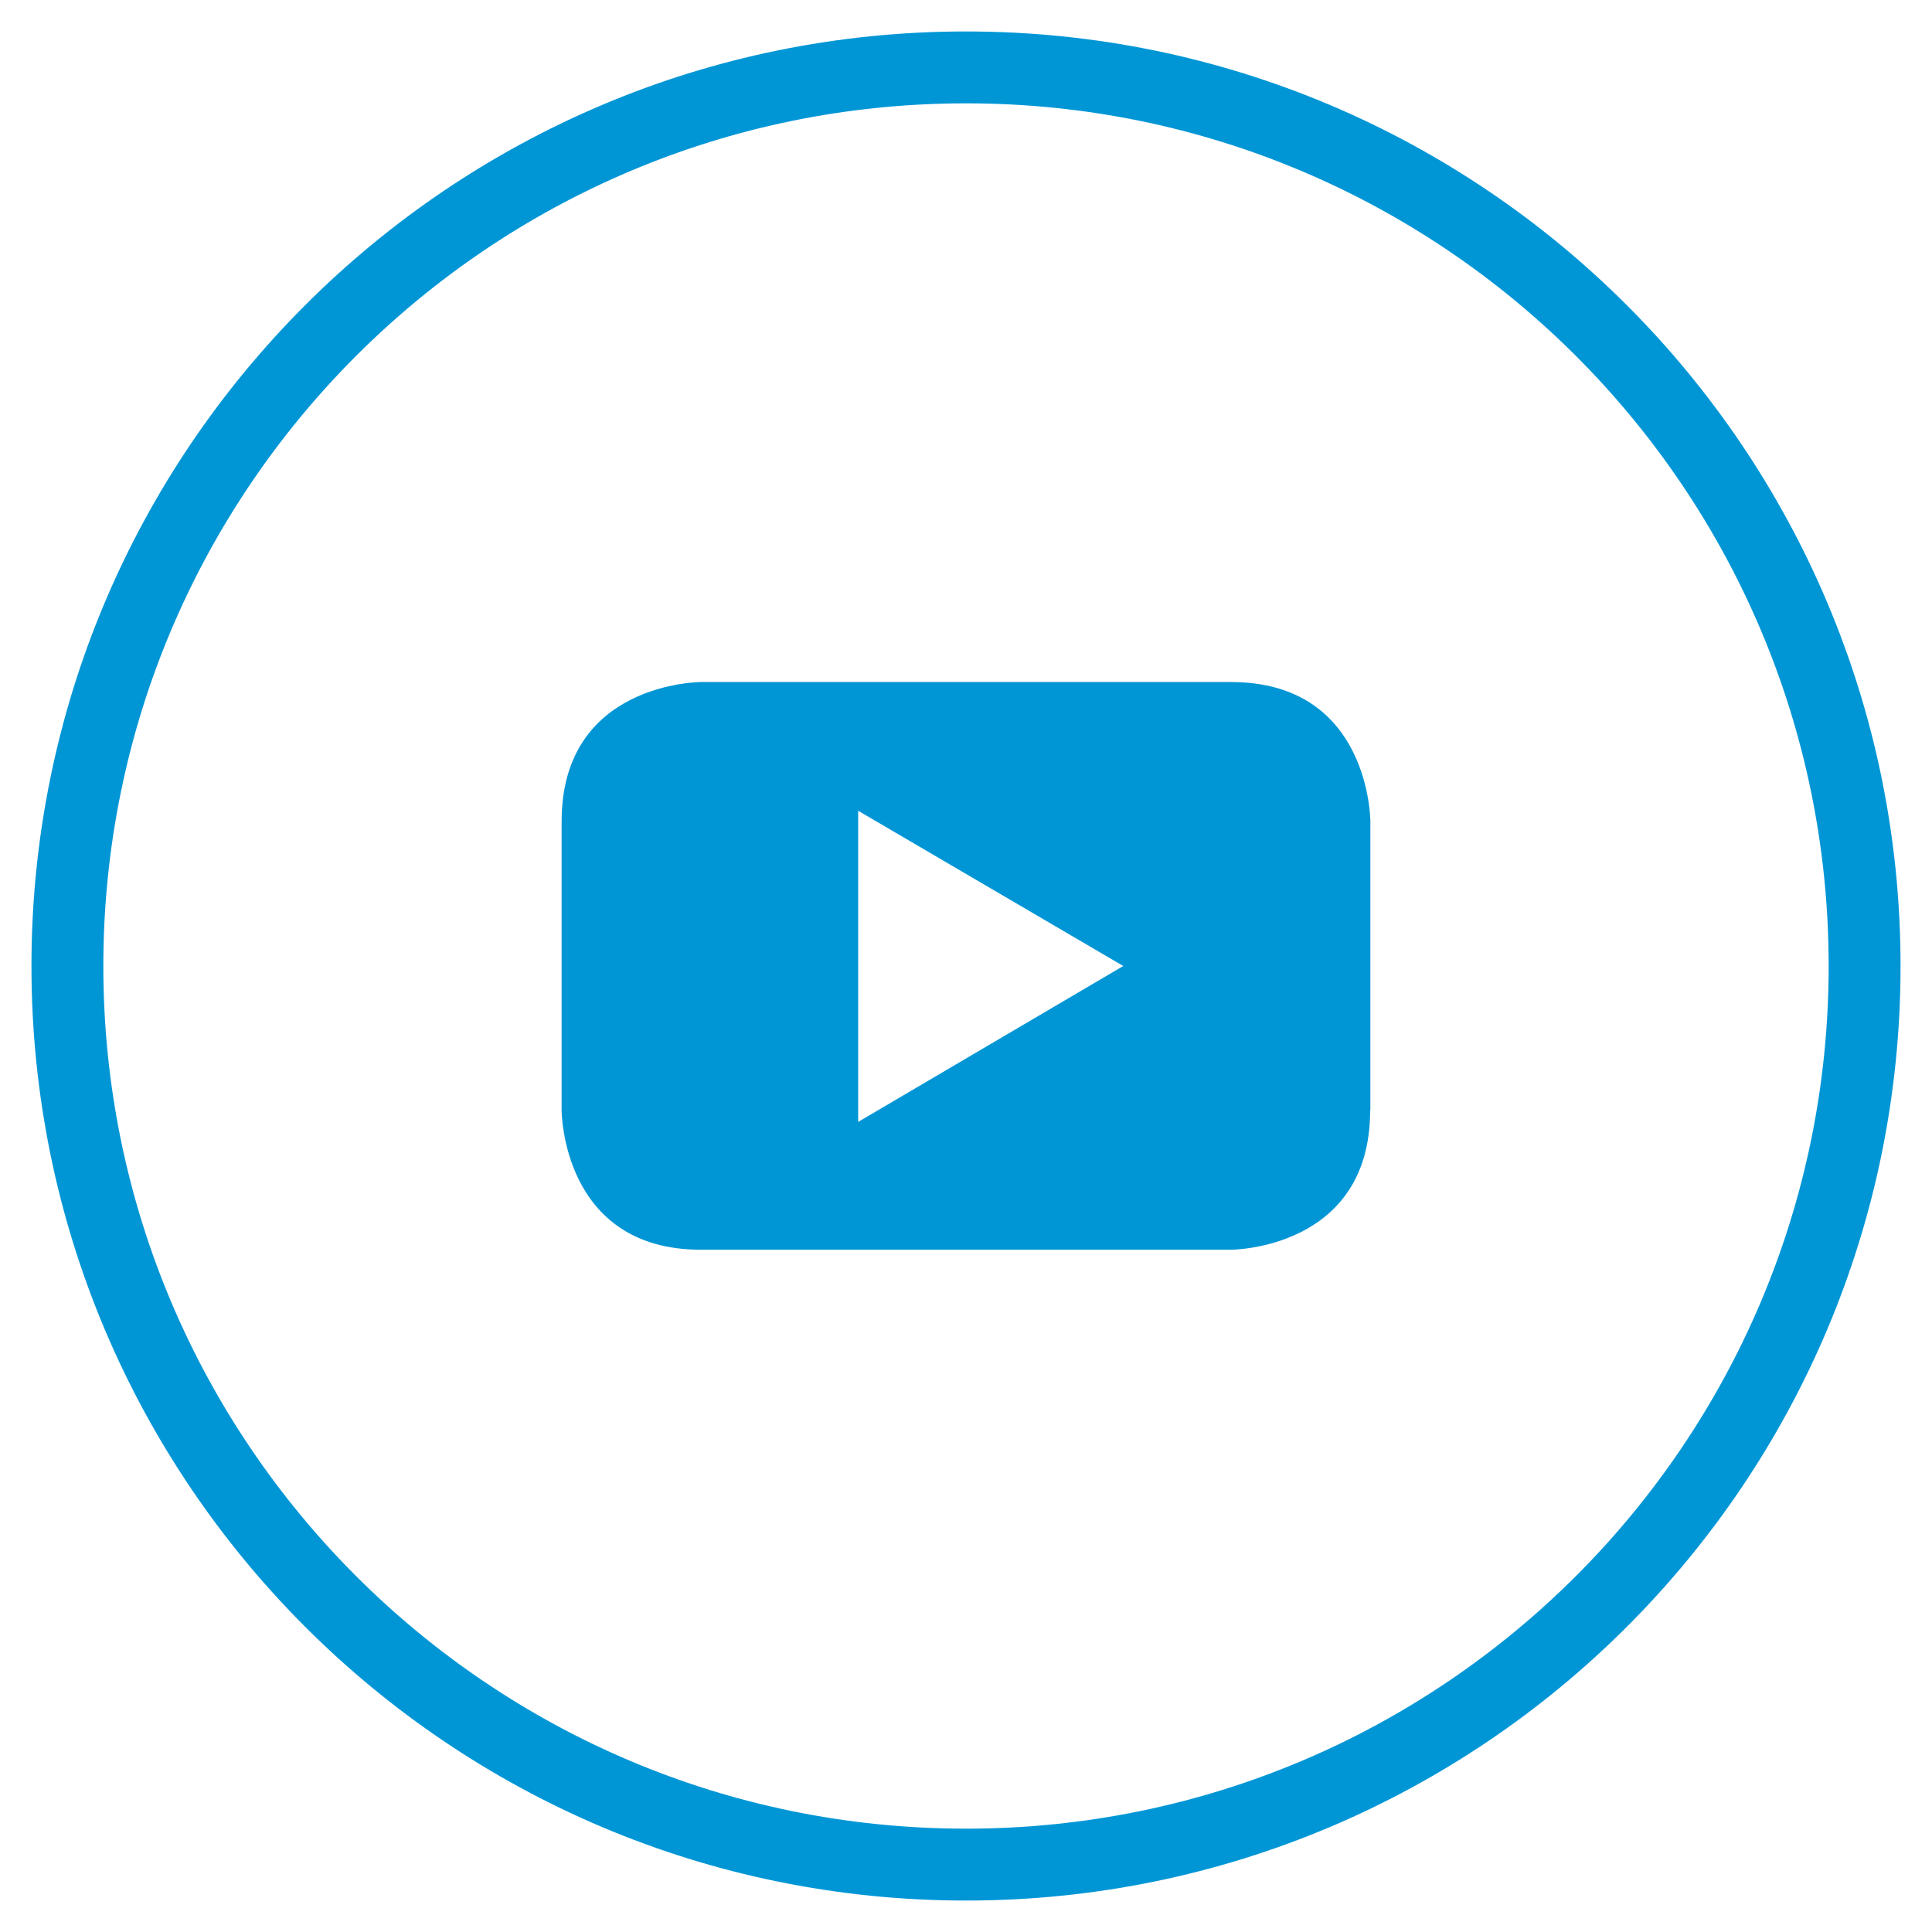
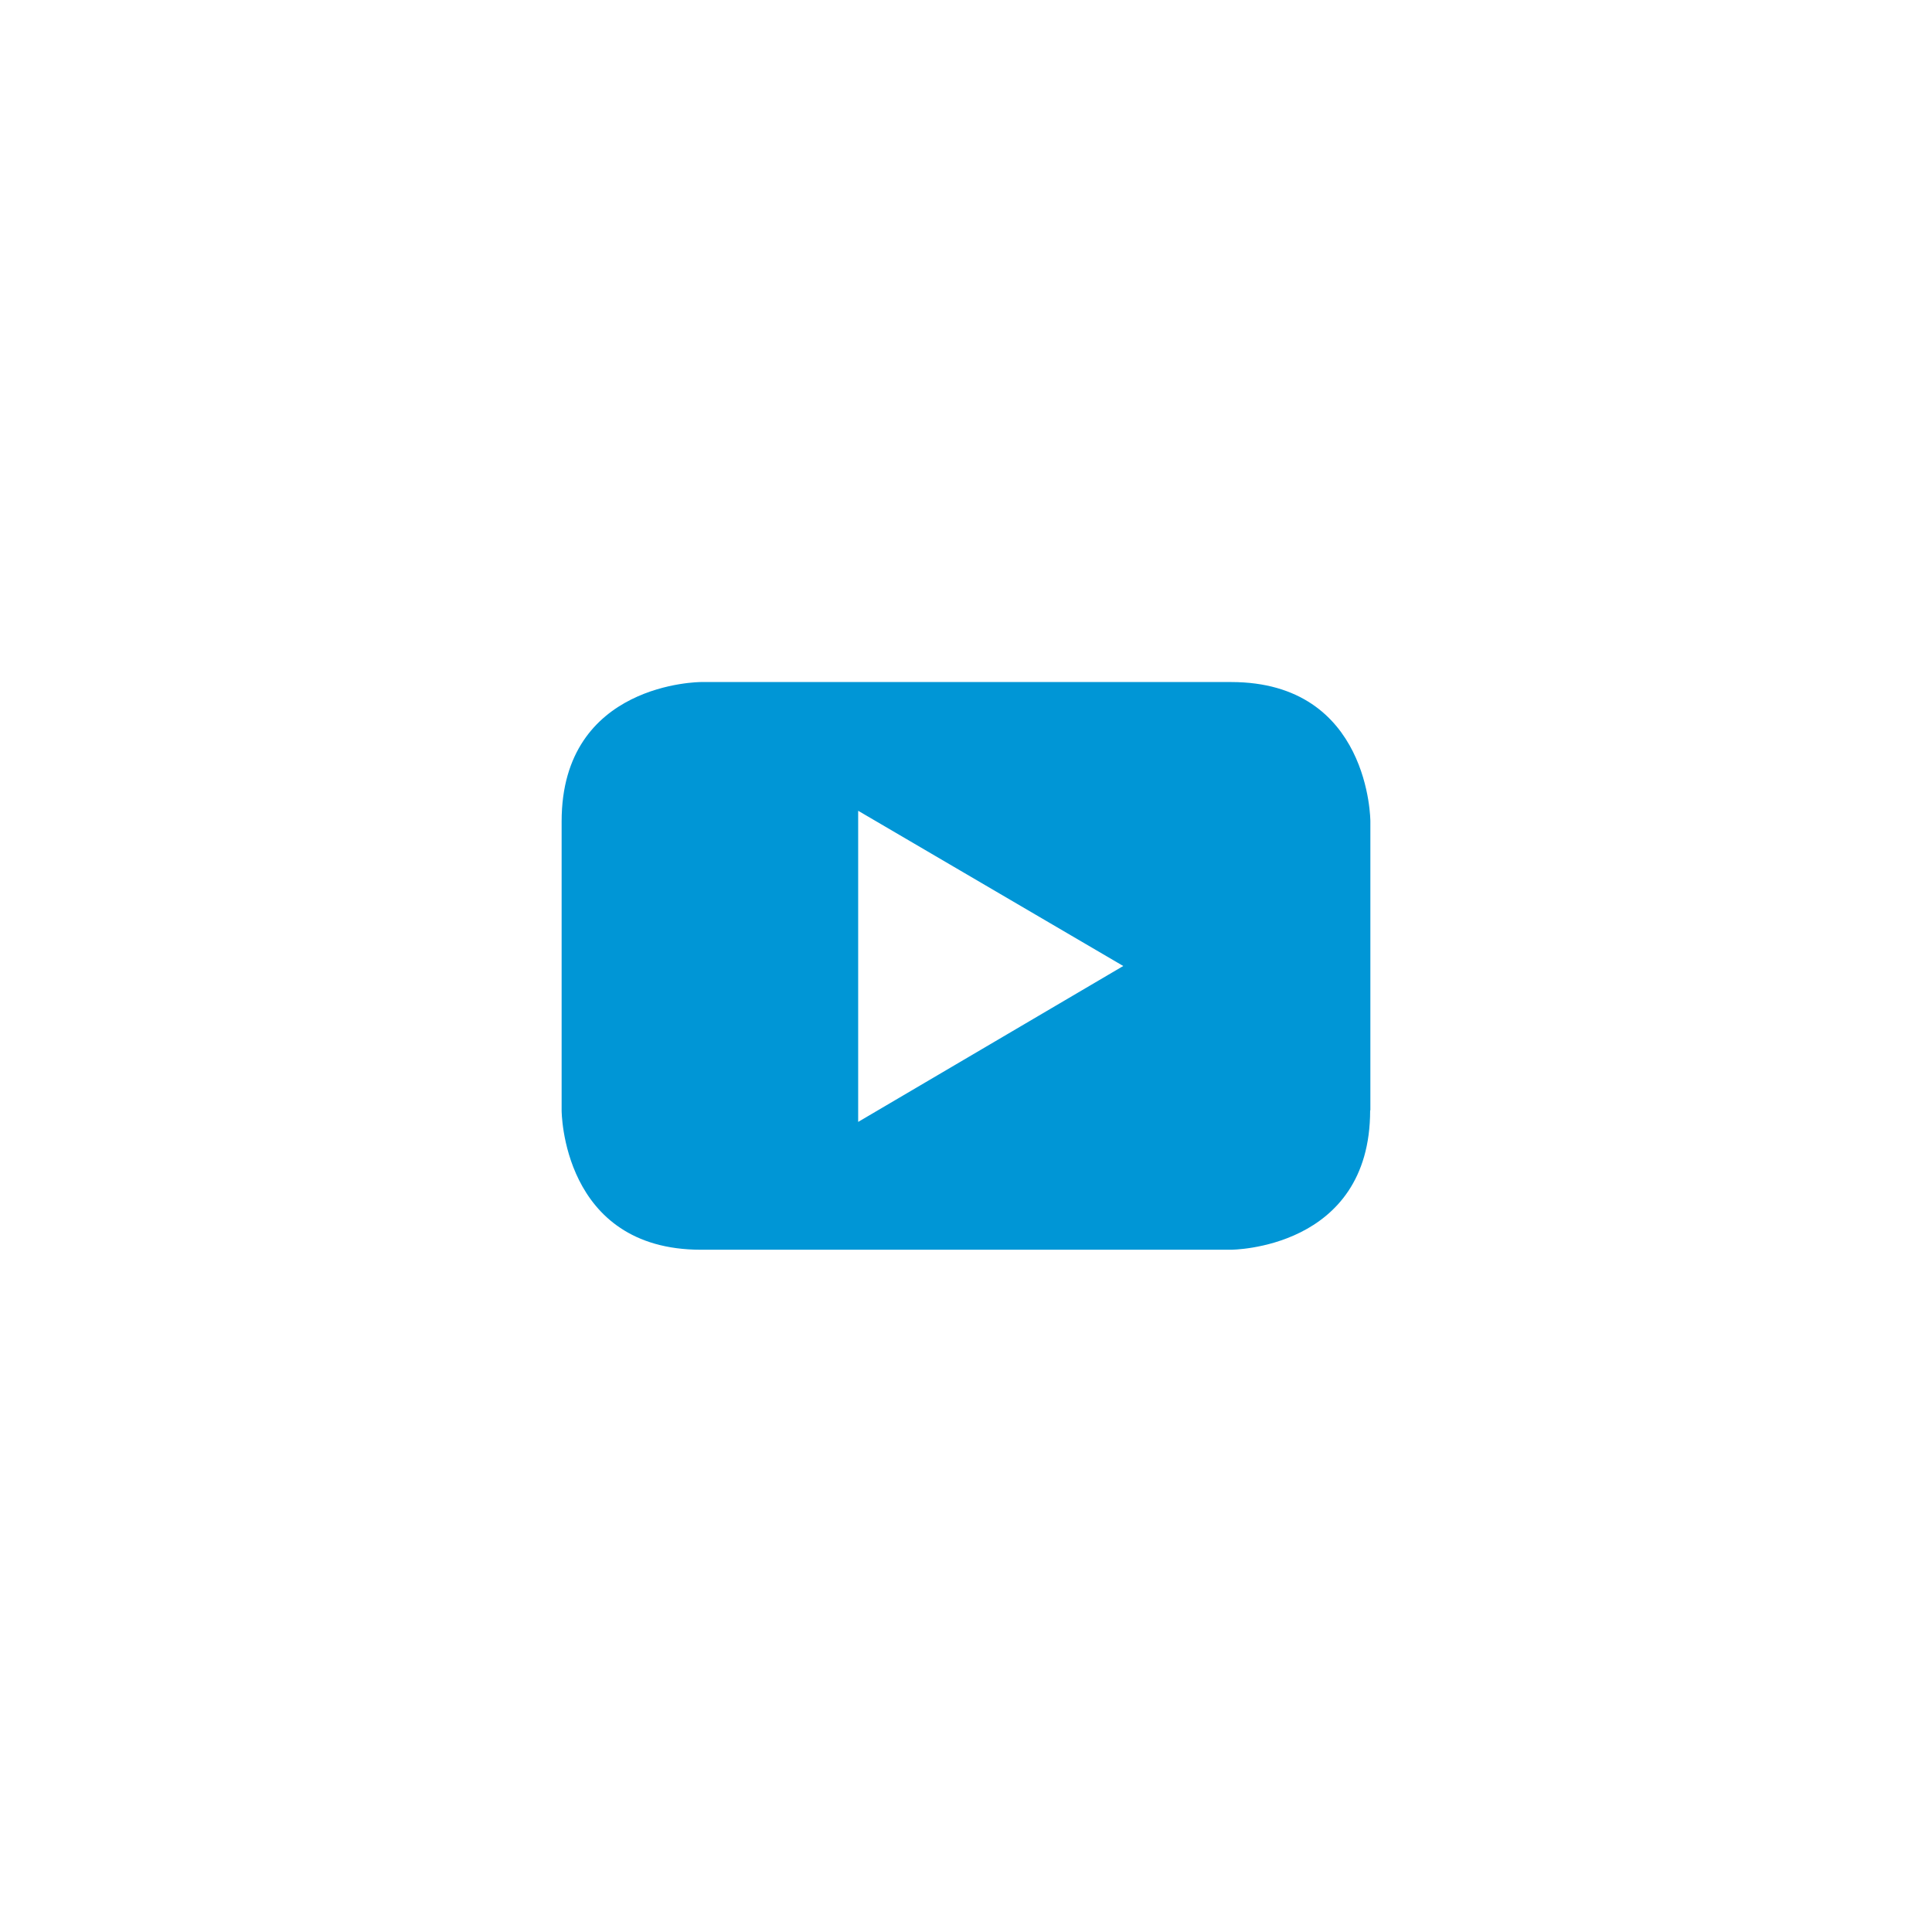
<svg xmlns="http://www.w3.org/2000/svg" width="43px" height="43px" viewBox="0 0 43 43" version="1.1">
  <title>YouTube 2</title>
  <desc>Created with Sketch.</desc>
  <g id="Design" stroke="none" stroke-width="1" fill="none" fill-rule="evenodd">
    <g id="01_Protagonist" transform="translate(-466, -2148)" fill="#0096D6" fill-rule="nonzero">
      <g id="YouTube-2" transform="translate(467, 2149)">
-         <path d="M20.5,41 C9.178,41 0,31.822 0,20.5 C0,9.178 9.178,0 20.5,0 C31.822,0 41,9.178 41,20.5 C41,31.822 31.822,41 20.5,41 Z M20.5,1 C9.73,1 1,9.73 1,20.5 C1,31.27 9.73,40 20.5,40 C31.27,40 40,31.27 40,20.5 C40,9.73 31.27,1 20.5,1 Z" id="Shape" stroke="#0096D6" stroke-width="0.6" />
        <path d="M24,20.5 L18.1,23.97 L18.1,17.045 L24,20.5 Z M29.5,23.71 L29.5,17.28 C29.5,17.28 29.5,14.18 26.4,14.18 L14.6,14.18 C14.6,14.18 11.5,14.18 11.5,17.28 L11.5,23.715 C11.5,23.715 11.5,26.815 14.6,26.815 L26.395,26.815 C26.395,26.815 29.495,26.815 29.495,23.715" id="Shape" />
      </g>
    </g>
  </g>
</svg>